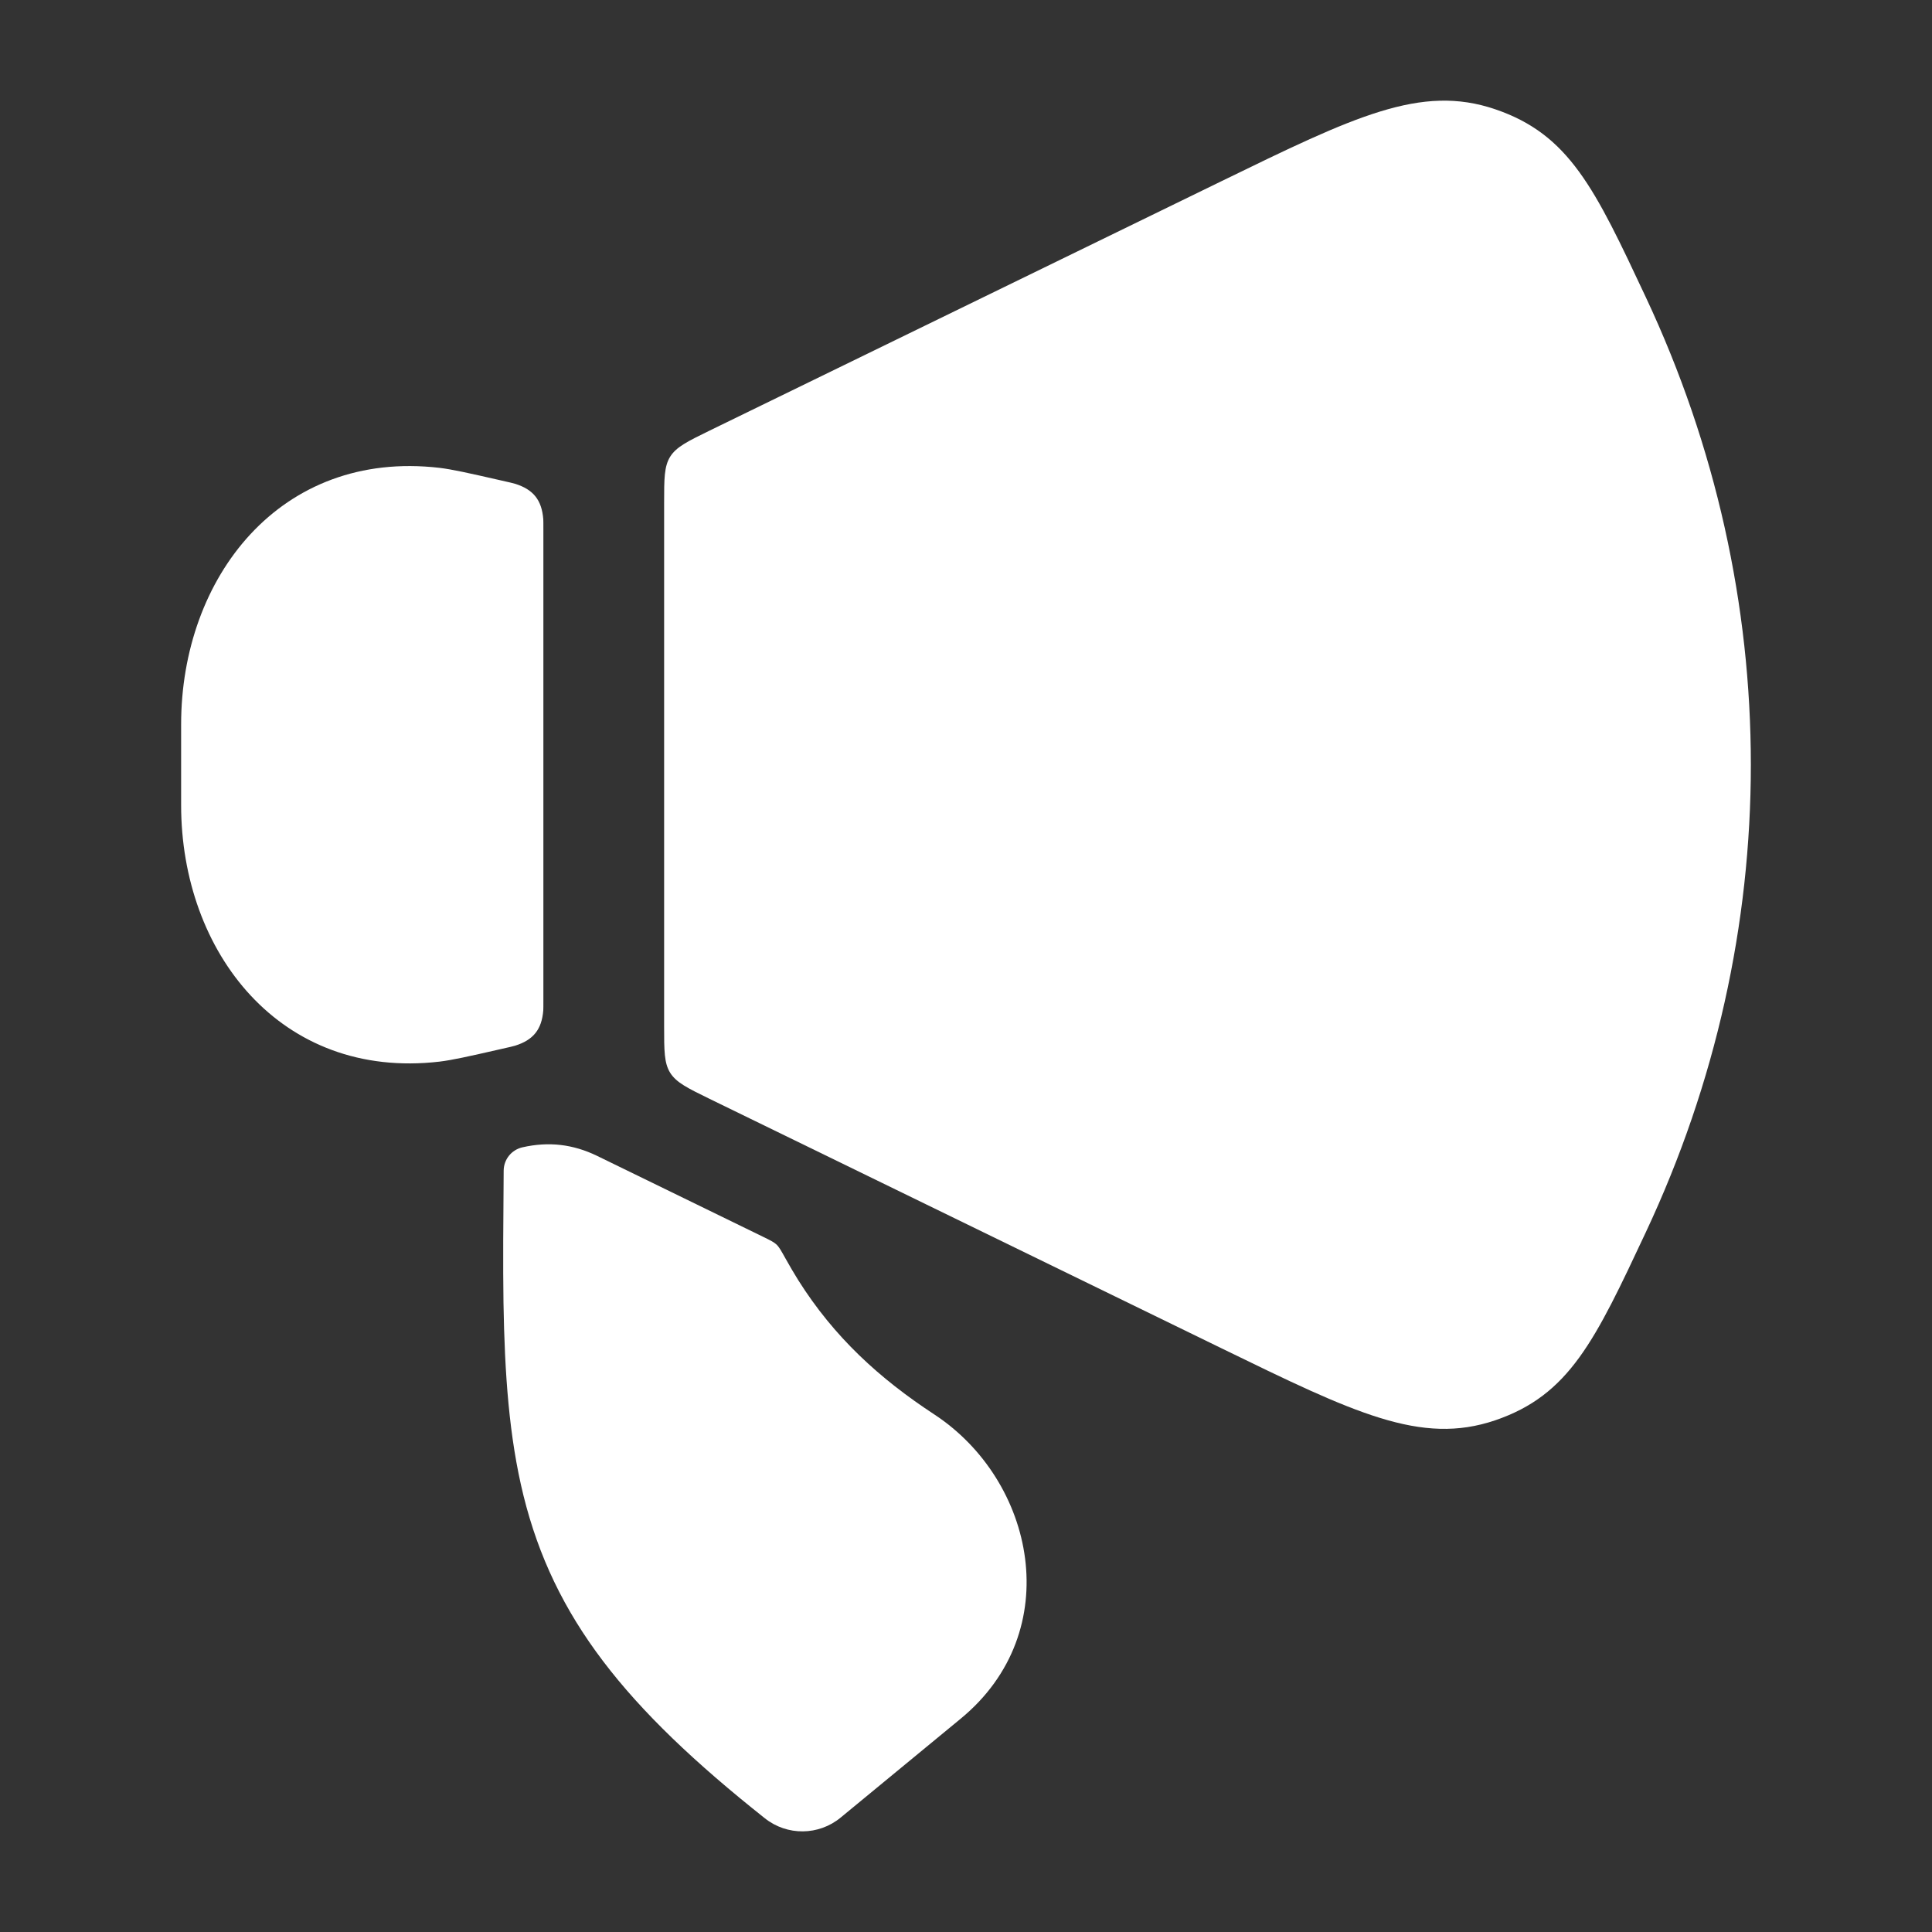
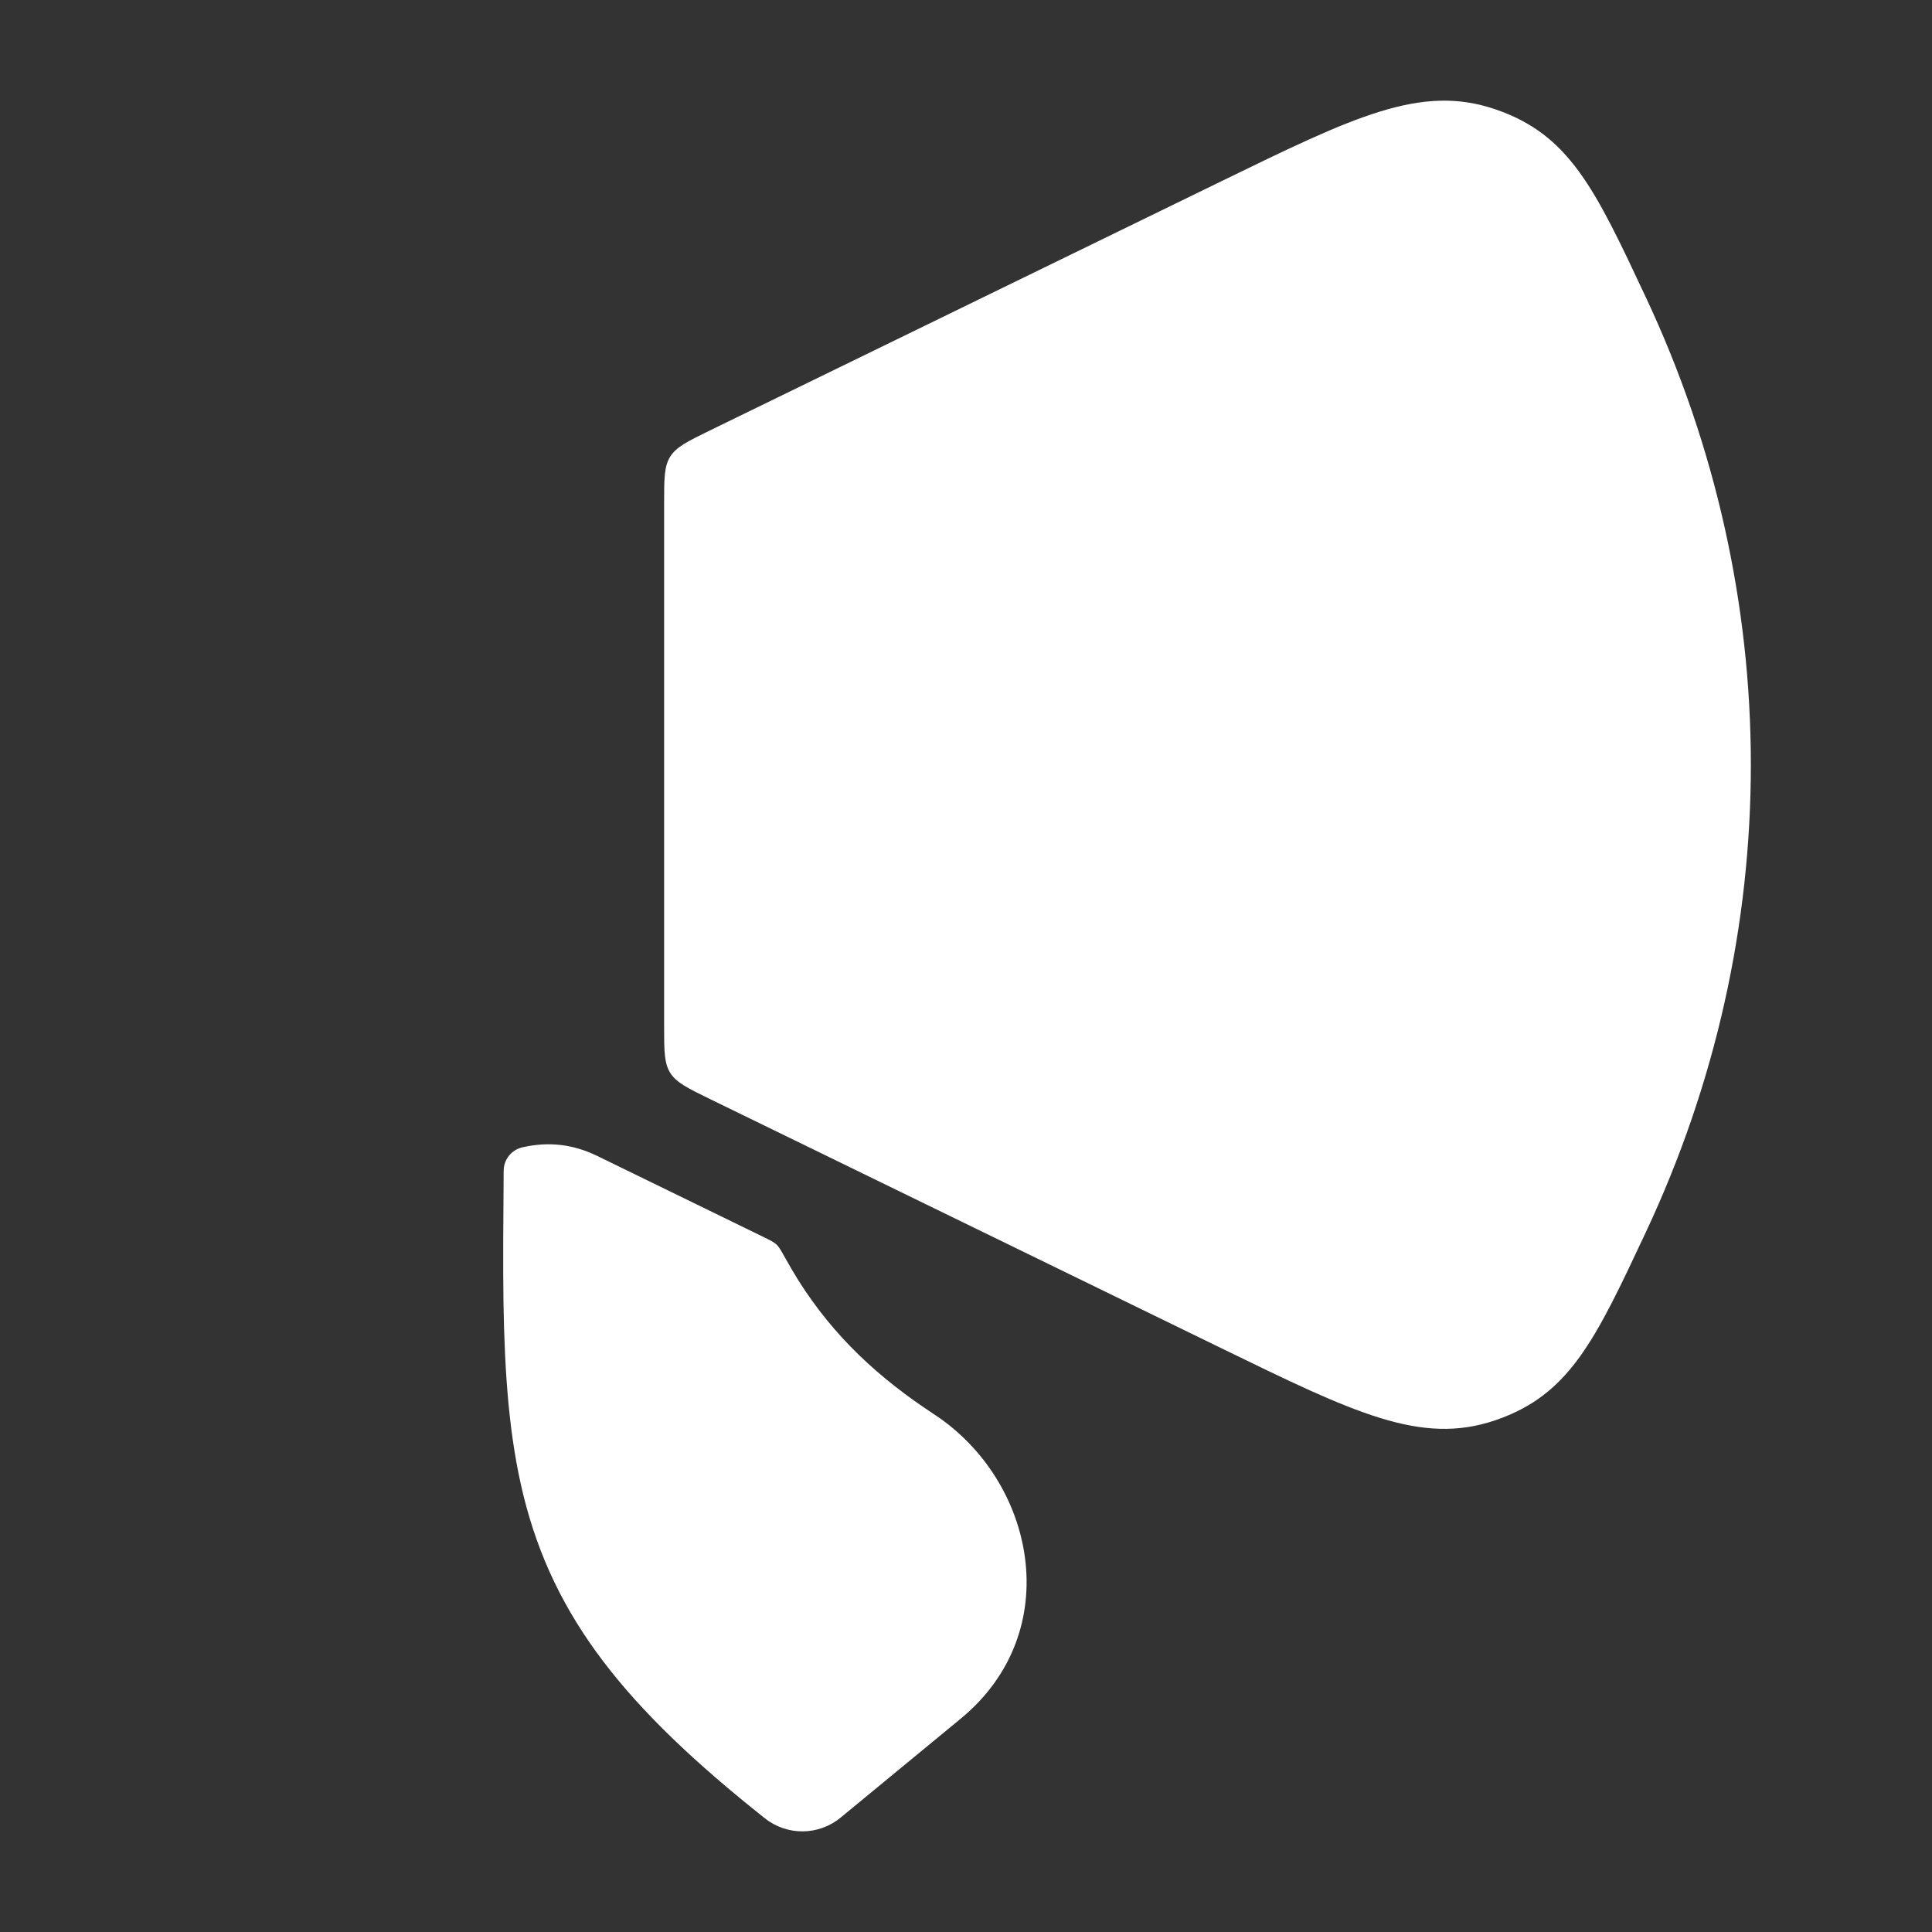
<svg xmlns="http://www.w3.org/2000/svg" width="20" height="20" viewBox="0 0 20 20" fill="none">
  <rect x="0" y="0" width="20" height="20" fill="#333333" stroke="none" />
  <path d="M6.875 5.208C6.875 4.955 6.875 4.828 6.938 4.727C7.002 4.626 7.116 4.57 7.343 4.459L12.642 1.877C14.021 1.205 14.71 0.869 15.478 1.131C16.247 1.392 16.511 1.954 17.038 3.078C18.487 6.165 18.487 9.668 17.038 12.755C16.511 13.879 16.247 14.441 15.478 14.703C14.71 14.964 14.021 14.628 12.642 13.956L7.343 11.374C7.116 11.263 7.002 11.207 6.938 11.106C6.875 11.005 6.875 10.878 6.875 10.625L6.875 5.208Z" fill="white" />
-   <path d="M5.625 5.481C5.625 5.42 5.625 5.39 5.624 5.374C5.608 5.176 5.521 5.067 5.332 5.008C5.316 5.003 5.27 4.992 5.176 4.971C4.847 4.896 4.682 4.859 4.549 4.843C2.902 4.652 1.875 5.976 1.875 7.499V8.334C1.875 9.857 2.902 11.181 4.549 10.99C4.682 10.974 4.847 10.937 5.176 10.862C5.27 10.841 5.317 10.83 5.332 10.825C5.521 10.766 5.608 10.657 5.624 10.46C5.625 10.443 5.625 10.413 5.625 10.352L5.625 5.481Z" fill="white" />
  <path d="M8.264 13.253C8.636 13.843 9.103 14.269 9.67 14.641C10.715 15.326 11.044 16.886 9.946 17.791L8.703 18.815C8.476 19.003 8.148 19.006 7.918 18.823C6.468 17.673 5.731 16.744 5.419 15.482C5.27 14.877 5.224 14.223 5.212 13.482C5.206 13.109 5.21 12.596 5.214 12.118C5.215 12.002 5.295 11.903 5.408 11.877C5.681 11.815 5.932 11.845 6.18 11.965L7.901 12.804C7.975 12.84 8.011 12.858 8.039 12.884C8.067 12.911 8.088 12.95 8.131 13.027C8.174 13.105 8.219 13.18 8.264 13.253Z" fill="white" />
</svg>